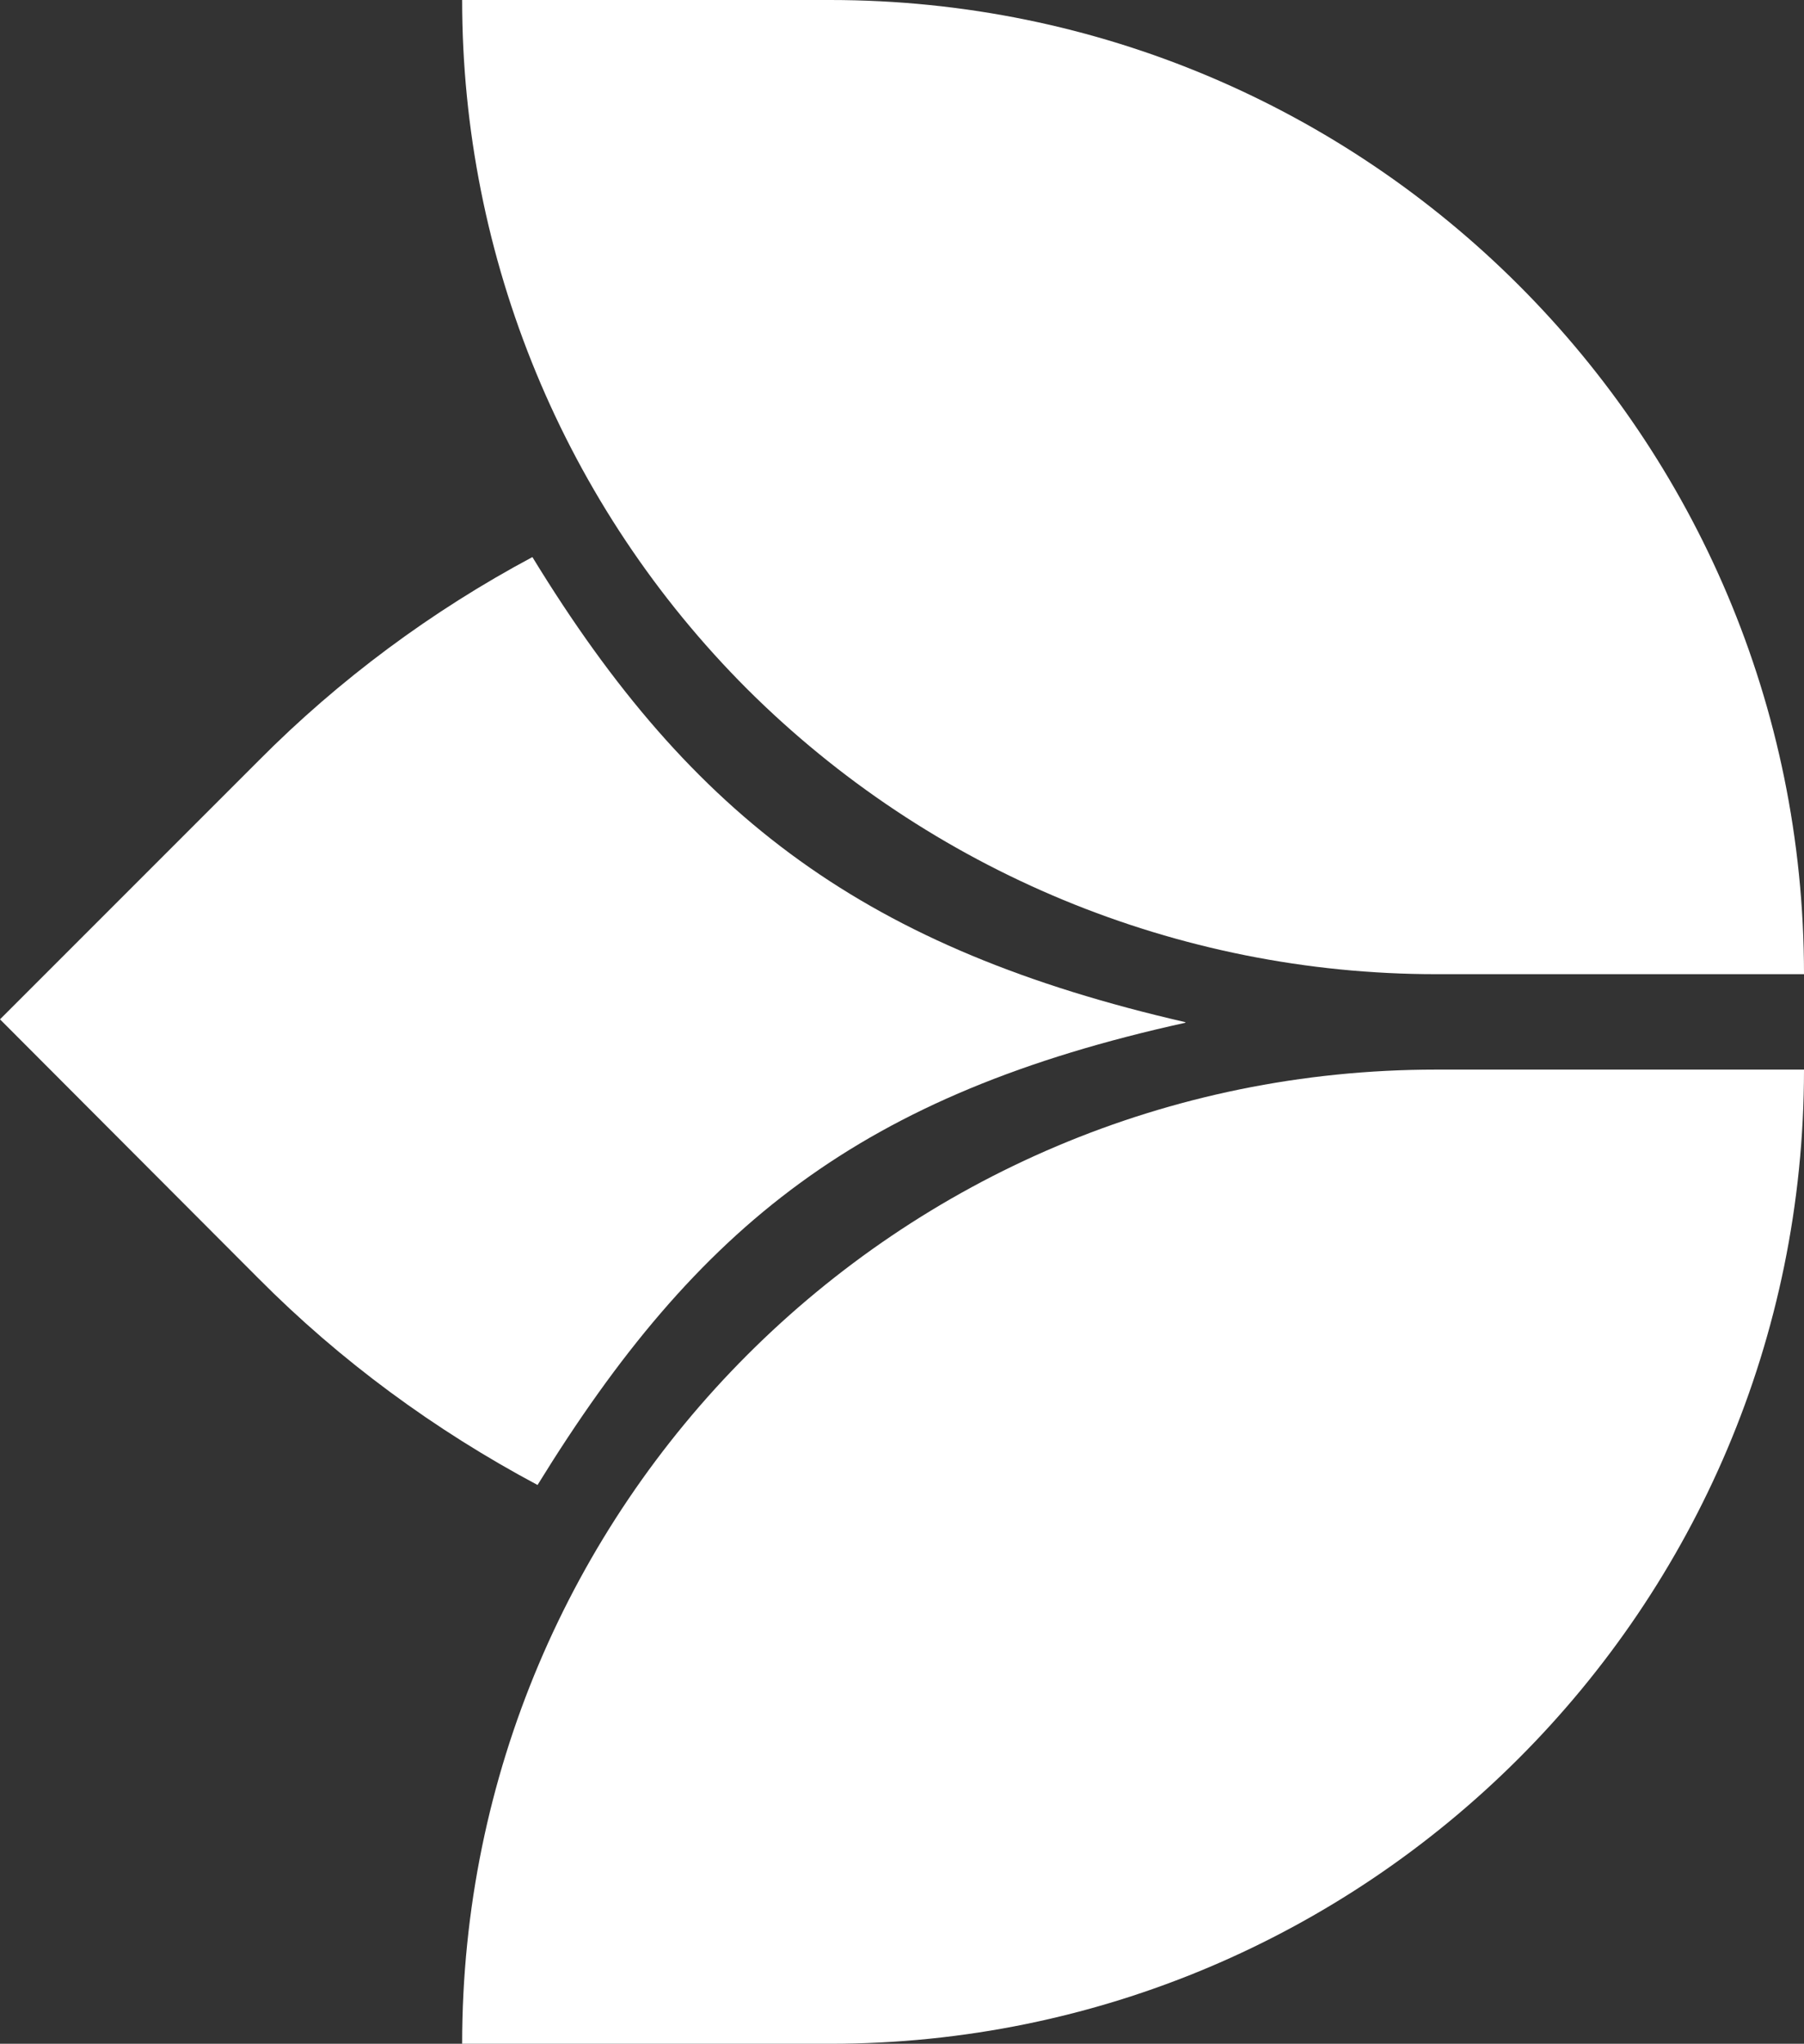
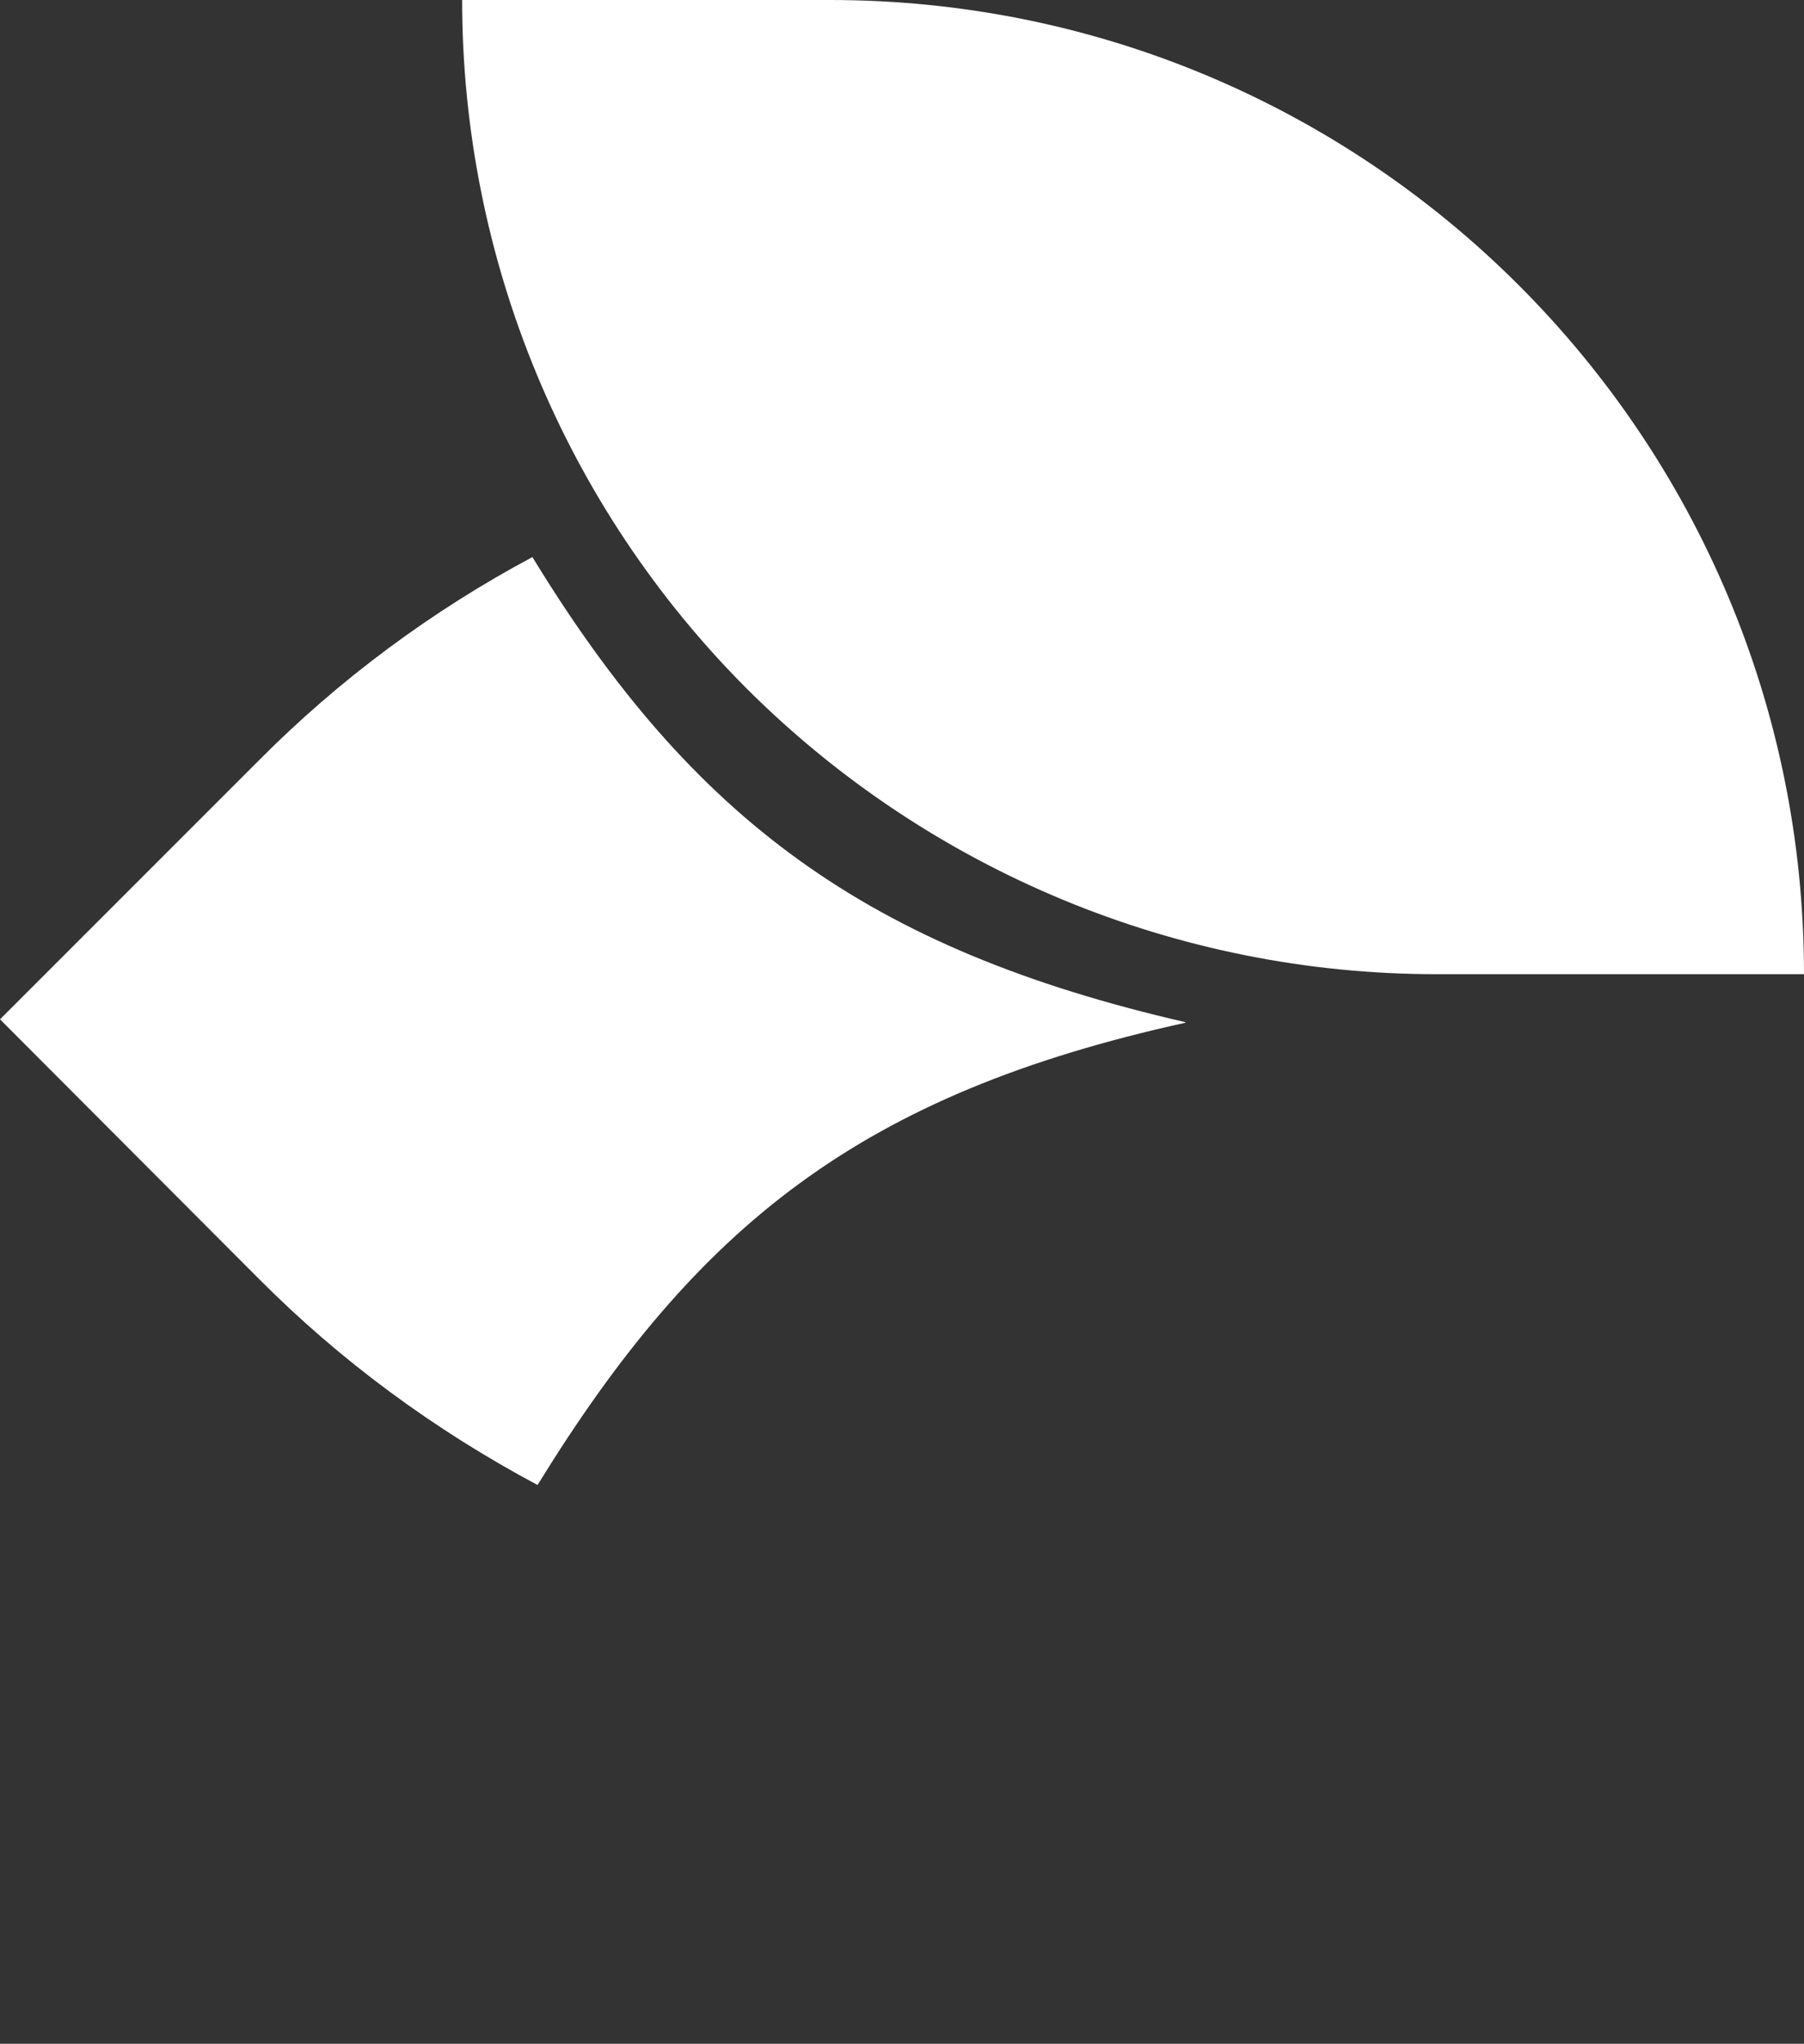
<svg xmlns="http://www.w3.org/2000/svg" id="Layer_1" data-name="Layer 1" viewBox="0 0 31.58 35.77">
  <rect x="0" y="0" width="31.58" height="35.77" fill="#333333" stroke="none" />
  <defs>
    <style>
      .cls-1 {
        fill: #fff;
        stroke-width: 0px;
      }
    </style>
  </defs>
-   <path id="Path_57" data-name="Path 57" class="cls-1" d="m31.58,18.72c0,9.42-7.64,17.05-17.05,17.05h-6.44c0-9.42,7.63-17.05,17.05-17.05,0,0,6.44,0,6.44,0Z" />
-   <path id="Path_58" data-name="Path 58" class="cls-1" d="m31.58,17.05h-6.44c-4.52,0-8.86-1.8-12.06-4.99-3.2-3.2-4.99-7.54-4.99-12.06h6.44c9.42,0,17.05,7.63,17.05,17.05Z" />
+   <path id="Path_58" data-name="Path 58" class="cls-1" d="m31.58,17.05h-6.44c-4.52,0-8.86-1.8-12.06-4.99-3.2-3.2-4.99-7.54-4.99-12.06h6.44c9.42,0,17.05,7.63,17.05,17.05" />
  <path id="Path_59" data-name="Path 59" class="cls-1" d="m20.75,17.9c-5.67,1.25-8.53,3.53-11.34,8.09-1.8-.96-3.45-2.17-4.89-3.62L0,17.84l4.53-4.53c1.41-1.42,3.03-2.62,4.79-3.56,2.81,4.6,5.87,6.86,11.43,8.14" />
</svg>